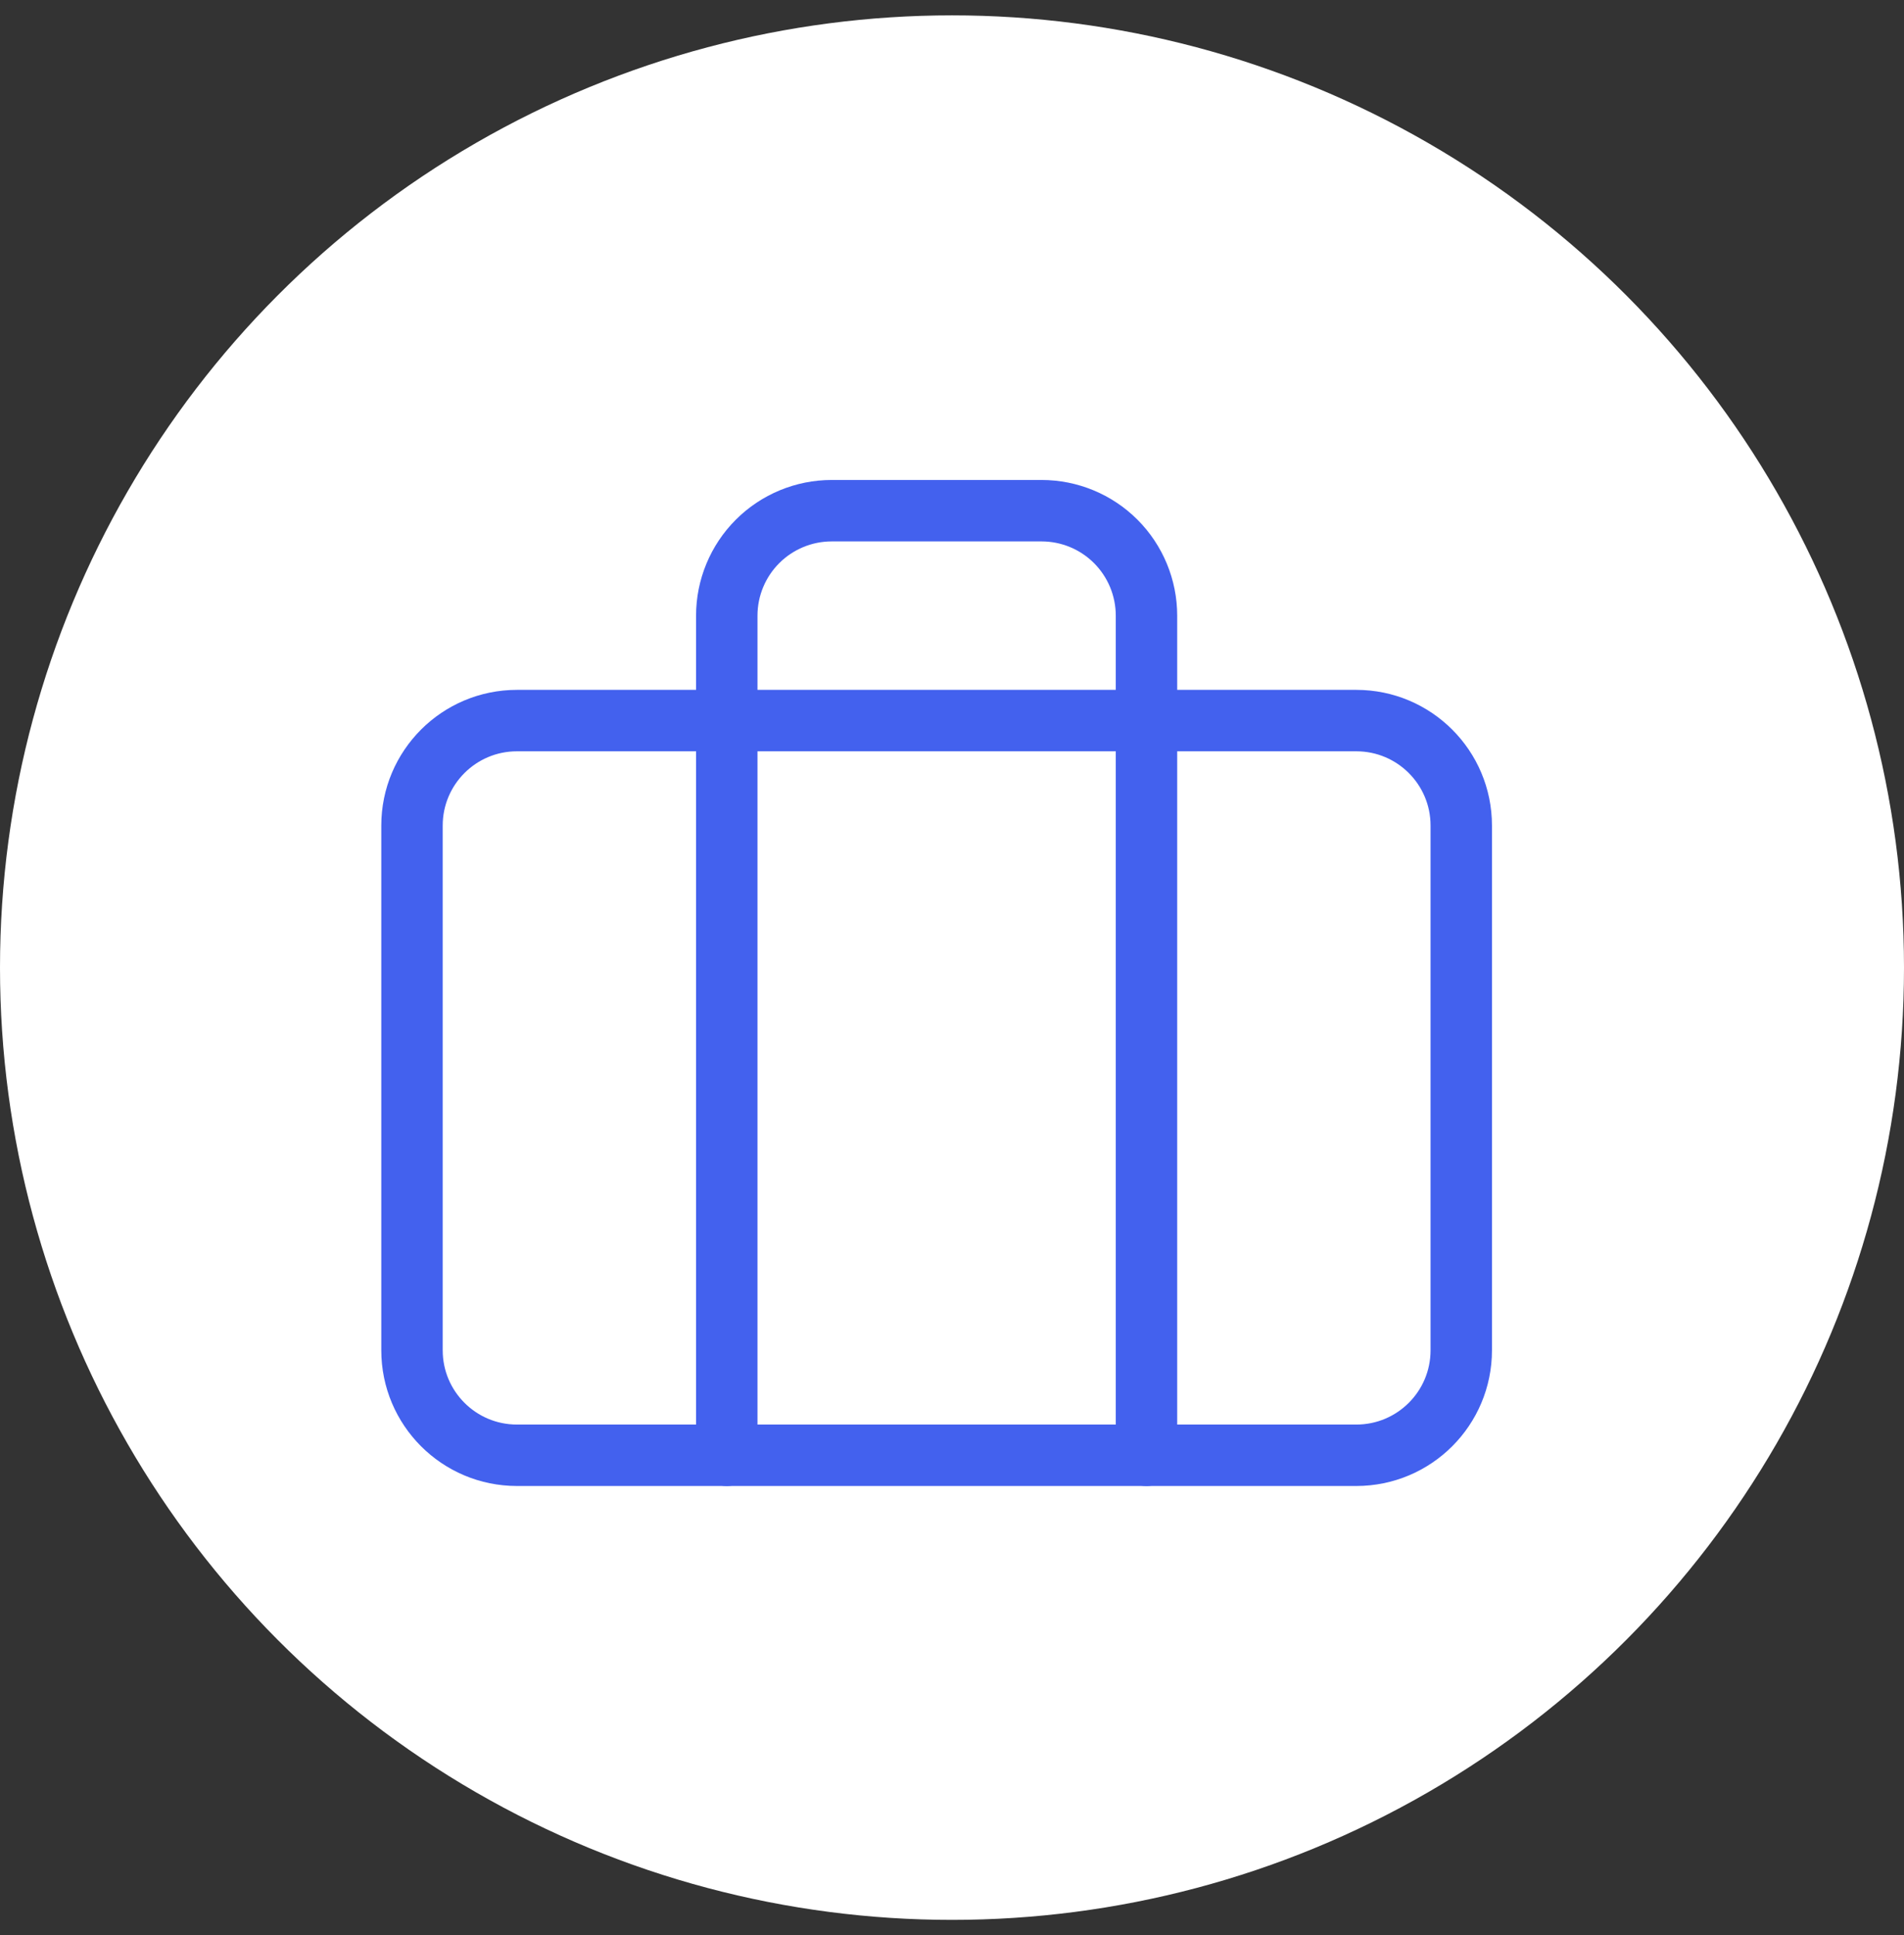
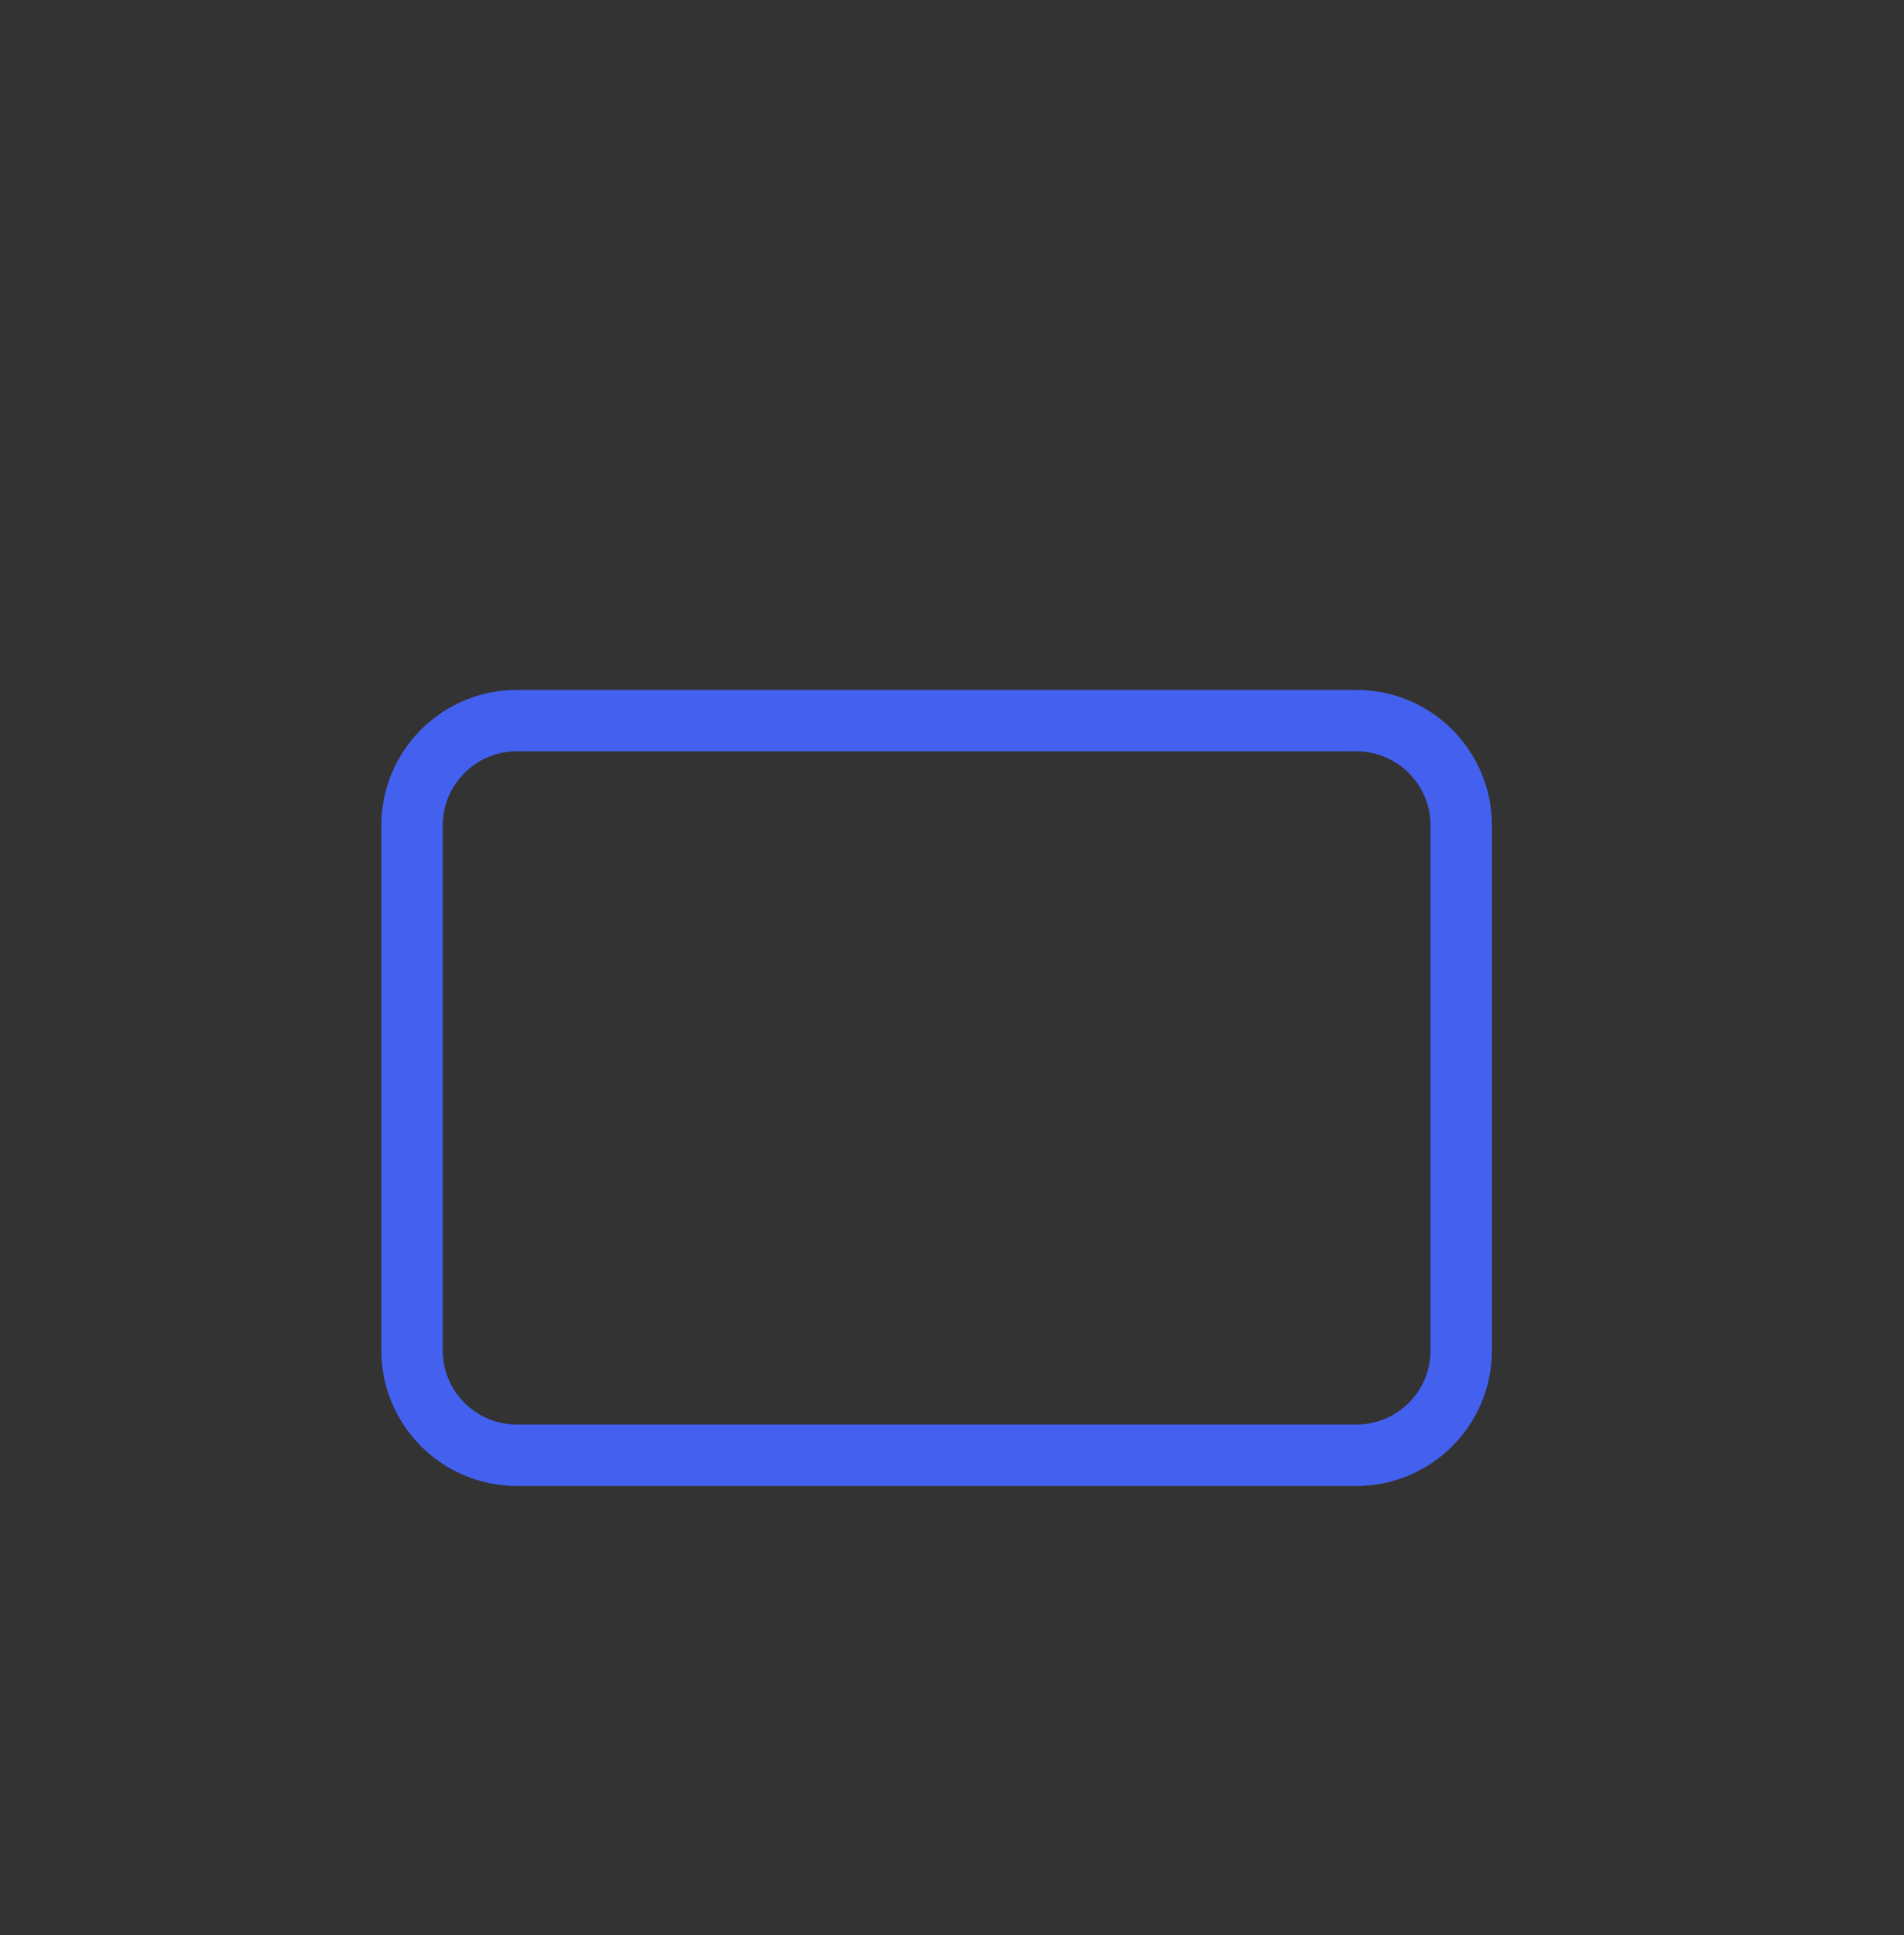
<svg xmlns="http://www.w3.org/2000/svg" width="62" height="63" viewBox="0 0 62 63" fill="none">
  <rect x="0" y="0" width="62" height="63" fill="#333333" stroke="none" />
-   <circle cx="31" cy="31.5" r="31" fill="white" />
  <path d="M44.166 23.458H16.833C14.946 23.458 13.416 24.988 13.416 26.875V43.958C13.416 45.845 14.946 47.375 16.833 47.375H44.166C46.053 47.375 47.583 45.845 47.583 43.958V26.875C47.583 24.988 46.053 23.458 44.166 23.458Z" stroke="#4361EE" stroke-width="2" stroke-linecap="round" stroke-linejoin="round" />
-   <path d="M37.333 47.375V20.042C37.333 19.136 36.973 18.267 36.333 17.626C35.692 16.985 34.823 16.625 33.916 16.625H27.083C26.177 16.625 25.308 16.985 24.667 17.626C24.026 18.267 23.666 19.136 23.666 20.042V47.375" stroke="#4361EE" stroke-width="2" stroke-linecap="round" stroke-linejoin="round" />
</svg>